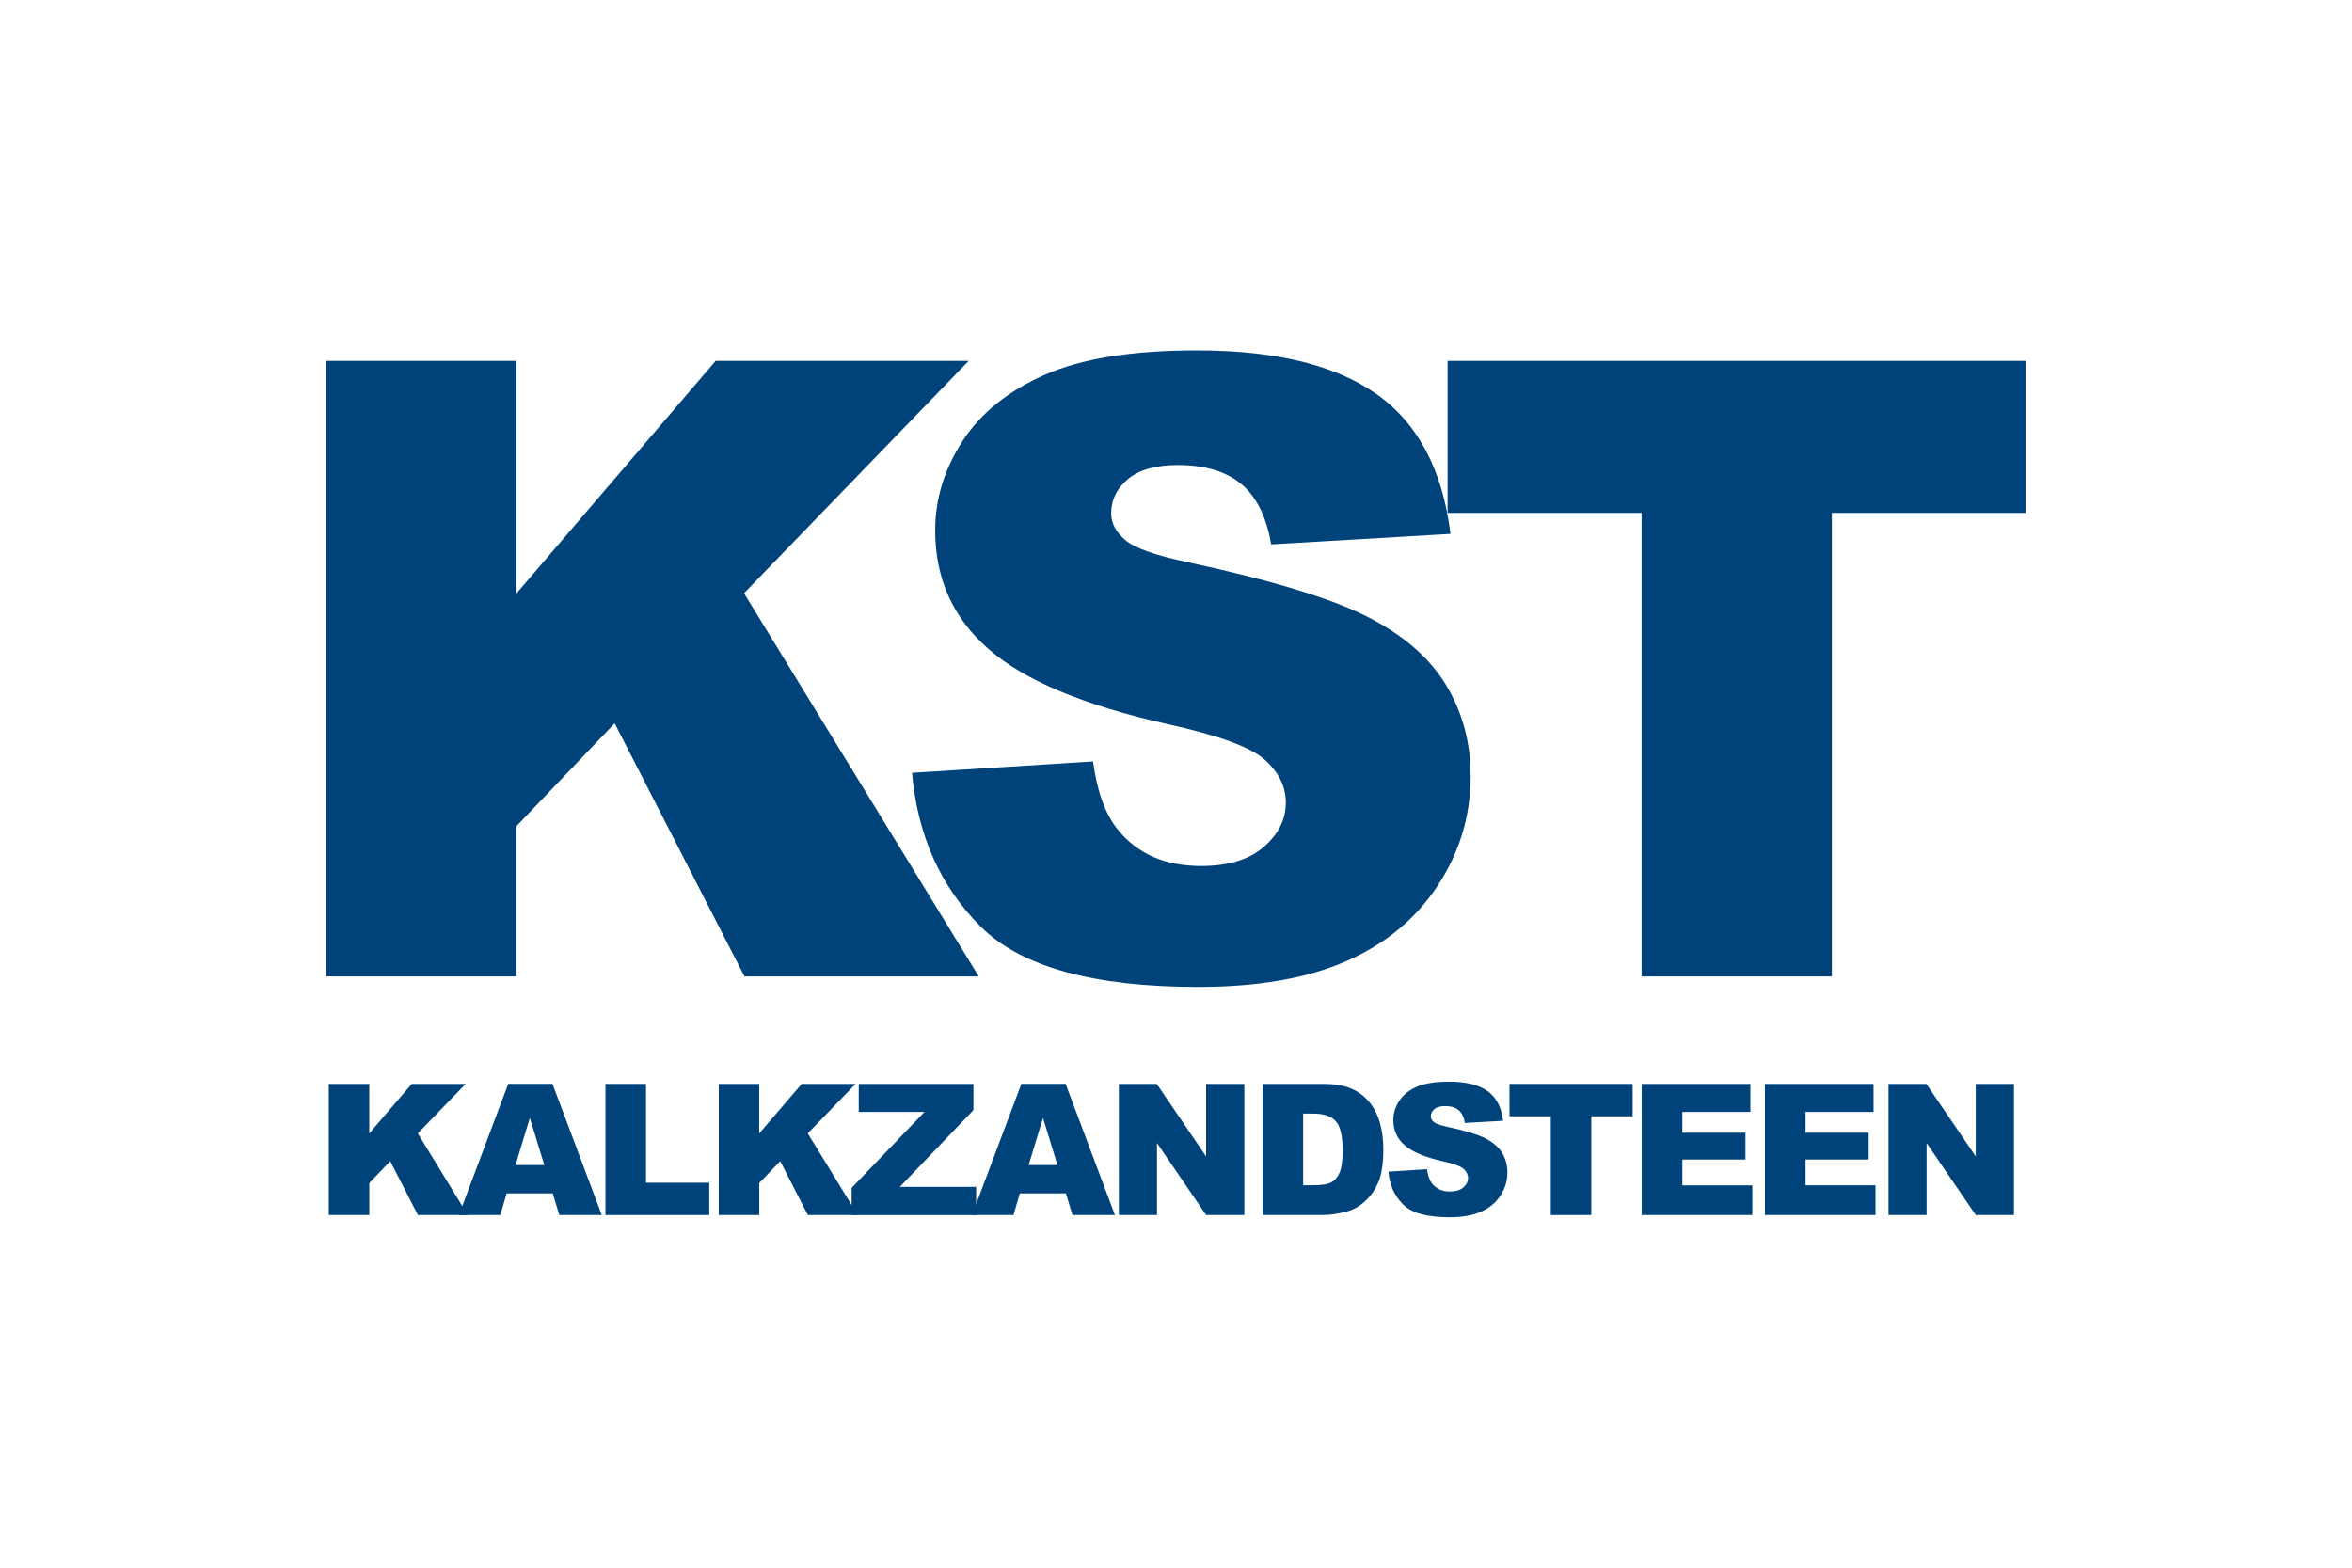
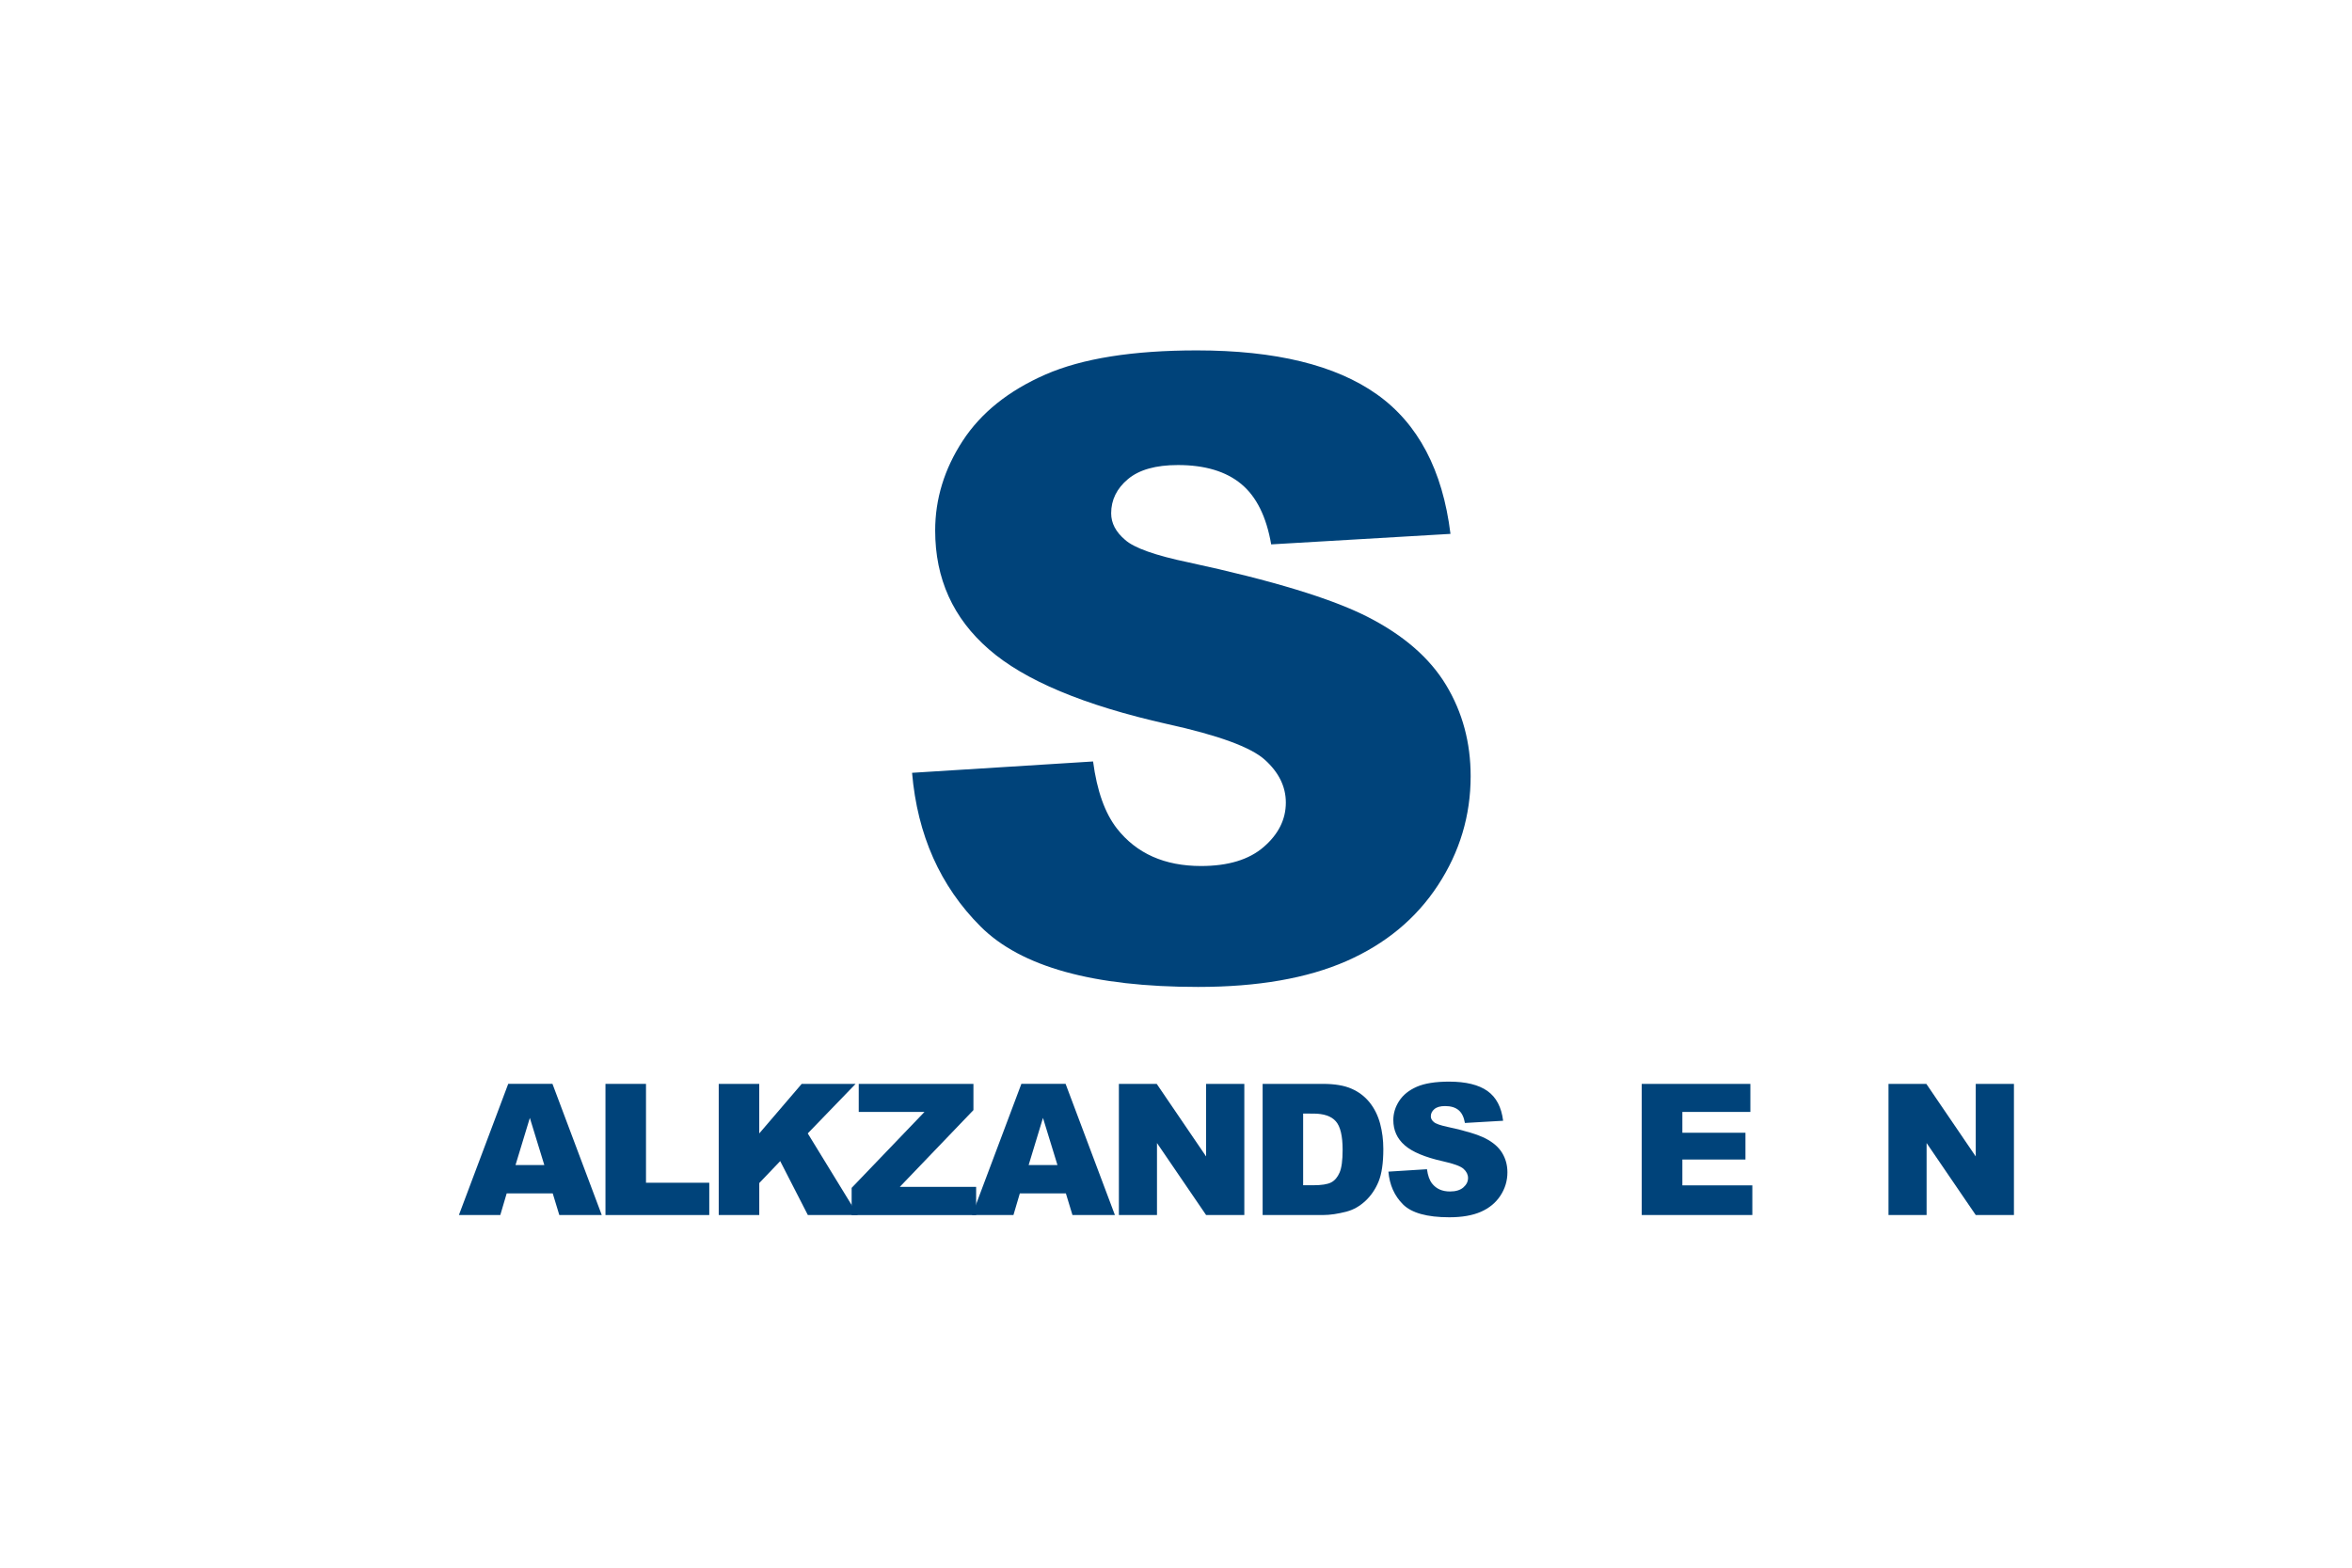
<svg xmlns="http://www.w3.org/2000/svg" version="1.1" id="Laag_1" x="0px" y="0px" width="120px" height="80px" viewBox="0 0 120 80" enable-background="new 0 0 120 80" xml:space="preserve">
  <g>
-     <path fill="#00437A" d="M16.64,18.417h9.706v11.871l10.167-11.871h12.91L37.96,30.273l11.977,19.555H37.983L31.36,36.91   l-5.015,5.254v7.664H16.64V18.417z" />
    <path fill="#00437A" d="M46.534,39.437l9.235-0.579c0.199,1.5,0.606,2.642,1.221,3.427c1,1.271,2.429,1.908,4.286,1.908   c1.385,0,2.453-0.324,3.202-0.975c0.751-0.65,1.126-1.404,1.126-2.262c0-0.814-0.358-1.542-1.072-2.185   c-0.714-0.643-2.371-1.25-4.971-1.821c-4.257-0.957-7.292-2.228-9.105-3.813c-1.829-1.586-2.743-3.606-2.743-6.064   c0-1.614,0.468-3.139,1.403-4.575c0.936-1.435,2.343-2.563,4.221-3.385c1.879-0.821,4.453-1.232,7.725-1.232   c4.014,0,7.074,0.747,9.182,2.239c2.106,1.493,3.359,3.867,3.76,7.124l-9.148,0.536c-0.243-1.414-0.754-2.442-1.532-3.085   c-0.779-0.643-1.854-0.964-3.225-0.964c-1.129,0-1.979,0.239-2.55,0.718c-0.572,0.479-0.857,1.061-0.857,1.746   c0,0.5,0.236,0.95,0.707,1.35c0.457,0.414,1.543,0.8,3.257,1.157c4.242,0.915,7.281,1.84,9.117,2.775   c1.835,0.936,3.171,2.096,4.007,3.482s1.253,2.935,1.253,4.649c0,2.013-0.557,3.871-1.671,5.57   c-1.114,1.701-2.672,2.99-4.671,3.869c-2,0.877-4.521,1.316-7.563,1.316c-5.343,0-9.042-1.027-11.099-3.084   C47.97,45.221,46.806,42.607,46.534,39.437z" />
-     <path fill="#00437A" d="M73.856,18.417h29.504v7.756h-9.898v23.655h-9.706V26.173h-9.899V18.417z" />
    <g>
-       <path fill="#00437A" d="M16.773,55.311h2.068v2.529l2.166-2.529h2.751l-2.442,2.527l2.552,4.166h-2.547l-1.411-2.752l-1.068,1.119    v1.633h-2.068V55.311z" />
      <path fill="#00437A" d="M28.2,60.898h-2.348l-0.326,1.105h-2.112l2.516-6.693h2.257l2.515,6.693h-2.166L28.2,60.898z     M27.771,59.453l-0.738-2.406l-0.731,2.406H27.771z" />
      <path fill="#00437A" d="M30.891,55.311h2.068v5.045h3.228v1.648h-5.296V55.311z" />
      <path fill="#00437A" d="M36.669,55.311h2.068v2.529l2.166-2.529h2.751l-2.442,2.527l2.552,4.166h-2.547l-1.411-2.752l-1.068,1.119    v1.633h-2.068V55.311z" />
      <path fill="#00437A" d="M43.812,55.311h5.853v1.338l-3.757,3.918h3.895v1.438h-6.352v-1.387l3.718-3.877h-3.356V55.311z" />
      <path fill="#00437A" d="M54.381,60.898h-2.348l-0.326,1.105h-2.112l2.516-6.693h2.256l2.516,6.693h-2.166L54.381,60.898z     M53.952,59.453l-0.739-2.406l-0.731,2.406H53.952z" />
      <path fill="#00437A" d="M57.085,55.311h1.931l2.52,3.703v-3.703h1.95v6.693h-1.95l-2.506-3.674v3.674h-1.944V55.311z" />
      <path fill="#00437A" d="M64.42,55.311h3.072c0.605,0,1.095,0.082,1.468,0.248c0.373,0.164,0.681,0.4,0.925,0.707    c0.243,0.307,0.42,0.666,0.529,1.072c0.109,0.408,0.164,0.84,0.164,1.297c0,0.715-0.082,1.271-0.243,1.664    c-0.164,0.395-0.39,0.725-0.679,0.992c-0.289,0.266-0.6,0.441-0.932,0.531c-0.453,0.121-0.864,0.182-1.232,0.182H64.42V55.311z     M66.487,56.828v3.656h0.507c0.433,0,0.74-0.049,0.923-0.145s0.325-0.262,0.429-0.502c0.104-0.238,0.155-0.627,0.155-1.162    c0-0.709-0.115-1.193-0.347-1.455c-0.231-0.264-0.615-0.393-1.15-0.393H66.487z" />
      <path fill="#00437A" d="M70.837,59.789l1.968-0.123c0.042,0.32,0.129,0.564,0.26,0.73c0.213,0.271,0.518,0.406,0.913,0.406    c0.295,0,0.523-0.068,0.683-0.207c0.16-0.139,0.239-0.299,0.239-0.48c0-0.174-0.076-0.33-0.228-0.467    c-0.152-0.137-0.506-0.266-1.06-0.389c-0.907-0.203-1.554-0.475-1.94-0.812c-0.39-0.338-0.584-0.768-0.584-1.291    c0-0.344,0.1-0.67,0.299-0.975c0.199-0.307,0.499-0.547,0.899-0.723c0.4-0.174,0.949-0.262,1.646-0.262    c0.855,0,1.508,0.16,1.957,0.477c0.448,0.318,0.716,0.824,0.801,1.52l-1.949,0.113c-0.052-0.301-0.161-0.521-0.327-0.658    c-0.165-0.137-0.395-0.205-0.687-0.205c-0.24,0-0.422,0.051-0.543,0.154c-0.122,0.102-0.183,0.225-0.183,0.371    c0,0.105,0.05,0.203,0.15,0.287c0.097,0.088,0.329,0.17,0.694,0.248c0.903,0.193,1.551,0.391,1.942,0.59    c0.391,0.199,0.676,0.447,0.854,0.742c0.179,0.295,0.268,0.625,0.268,0.99c0,0.43-0.119,0.826-0.356,1.188    s-0.569,0.637-0.995,0.824s-0.964,0.281-1.612,0.281c-1.138,0-1.927-0.221-2.364-0.658C71.143,61.023,70.895,60.465,70.837,59.789    z" />
-       <path fill="#00437A" d="M77.013,55.311h6.286v1.654h-2.109v5.039h-2.068v-5.039h-2.108V55.311z" />
      <path fill="#00437A" d="M83.763,55.311h5.542v1.43h-3.47v1.064h3.219v1.365h-3.219v1.318h3.57v1.516h-5.643V55.311z" />
-       <path fill="#00437A" d="M90.047,55.311h5.542v1.43H92.12v1.064h3.219v1.365H92.12v1.318h3.569v1.516h-5.643V55.311z" />
      <path fill="#00437A" d="M96.351,55.311h1.931l2.521,3.703v-3.703h1.949v6.693h-1.949l-2.507-3.674v3.674h-1.944V55.311z" />
    </g>
  </g>
</svg>